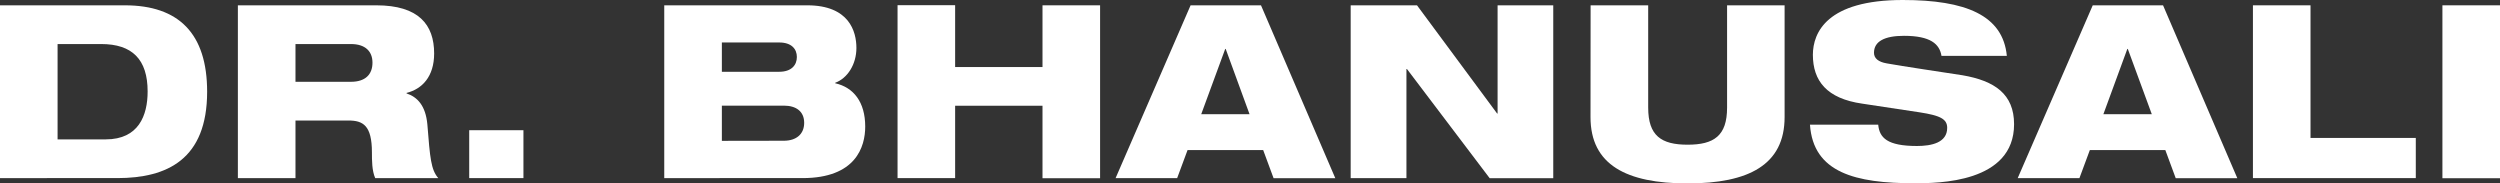
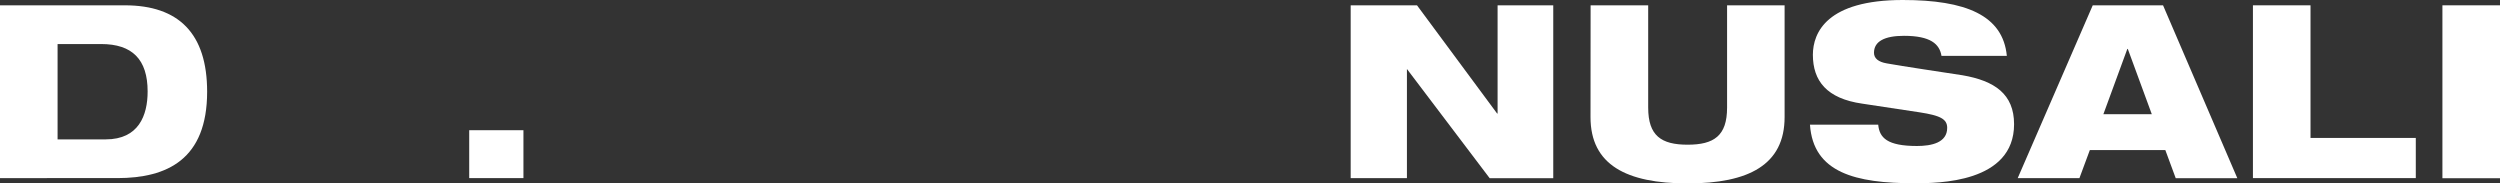
<svg xmlns="http://www.w3.org/2000/svg" viewBox="0 0 766.28 56.22">
  <rect x="0" y="0" width="766.28" height="56.22" fill="#333333" stroke="none" />
  <defs>
    <style>.cls-1{fill:#fff;}</style>
  </defs>
  <g id="Layer_2" data-name="Layer 2">
    <g id="Layer_1-2" data-name="Layer 1">
      <path class="cls-1" d="M0,1.63H38.27c16.54,0,25.22,8.68,25.22,26.48,0,20.77-12.31,26.48-27.52,26.48H0ZM17.65,42.72H32.41c10.09,0,12.84-7.34,12.84-14.68C45.25,18.17,40.5,13.5,31,13.5H17.65Z" />
-       <path class="cls-1" d="M72.91,1.63h42.43c13,0,17.73,5.94,17.73,14.76,0,7.12-3.71,10.91-8.46,12.09v.15c3.34,1.11,5.86,3.78,6.38,9.49.82,10.39,1.11,13.88,3.34,16.47H115c-1-2.3-1-5.41-1-7.86,0-8.31-2.74-9.79-7.19-9.79H90.57V54.59H72.91ZM90.57,25.07h17c4.38,0,6.6-2.22,6.6-5.86,0-3.49-2.22-5.71-6.6-5.71h-17Z" />
      <path class="cls-1" d="M143.82,39.91h16.62V54.59H143.82Z" />
-       <path class="cls-1" d="M203.6,1.63h43.84c12.83,0,15.06,8,15.06,13.06S259.75,24,256,25.37v.15c5.64,1.26,9.2,5.78,9.2,13.27,0,6.23-2.89,15.8-19.21,15.8H203.6ZM221.26,22h17.58c3.78,0,5.41-2.08,5.41-4.53s-1.63-4.45-5.41-4.45H221.26Zm19,21.14c3.78,0,6.23-2,6.23-5.49s-2.45-5.27-6.23-5.27h-19V43.17Z" />
-       <path class="cls-1" d="M319.54,32.41H292.76V54.59H275.11v-53h17.65V20.55h26.78V1.63h17.65v53H319.54Z" />
-       <path class="cls-1" d="M364.93,1.63h21.58l22.78,53H390.37L387.18,46H364l-3.19,8.6H341.94ZM375.69,15h-.15l-7.35,20H383Z" />
-       <path class="cls-1" d="M414,1.63h20.33l24.55,33.16h.15V1.63h17.06v53H456.61L431.24,21.14h-.15V54.59H414Z" />
+       <path class="cls-1" d="M414,1.63h20.33l24.55,33.16h.15V1.63h17.06v53H456.61L431.24,21.14V54.59H414Z" />
      <path class="cls-1" d="M487.54,1.63h17.65V33c0,8.6,4,11.35,12.09,11.35S529.37,41.61,529.37,33V1.63H547V35.9c0,14.61-11,20.32-29.75,20.32s-29.74-5.71-29.74-20.32Z" />
      <path class="cls-1" d="M595.09,17.13c-.59-3.63-3.34-6.15-11.5-6.15-5.93,0-9.19,1.7-9.19,5.19,0,1.71,1.33,2.82,3.93,3.26,4.37.82,18,2.82,23.21,3.64,9.87,1.7,15.8,5.78,15.8,15,0,18-23.29,18.1-30.56,18.1-17.95,0-31-3.19-32-17.95h20.92c.37,4,2.75,6.53,11.87,6.53,4.45,0,9.27-1,9.27-5.56,0-2.75-2.22-3.79-8.38-4.75l-17.65-2.67c-10.91-1.56-15.14-7-15.14-15C555.7,9.94,560,0,583.22,0c19.29,0,30.71,4.67,31.9,17.13Z" />
      <path class="cls-1" d="M641.45,1.63H663l22.77,53H666.89L663.7,46H640.56l-3.19,8.6H618.45ZM652.2,15h-.15l-7.34,20h14.84Z" />
      <path class="cls-1" d="M690.55,1.63H708.2V42.28h32.27V54.59H690.55Z" />
      <path class="cls-1" d="M748.63,1.63h17.65v53H748.63Z" />
    </g>
  </g>
</svg>